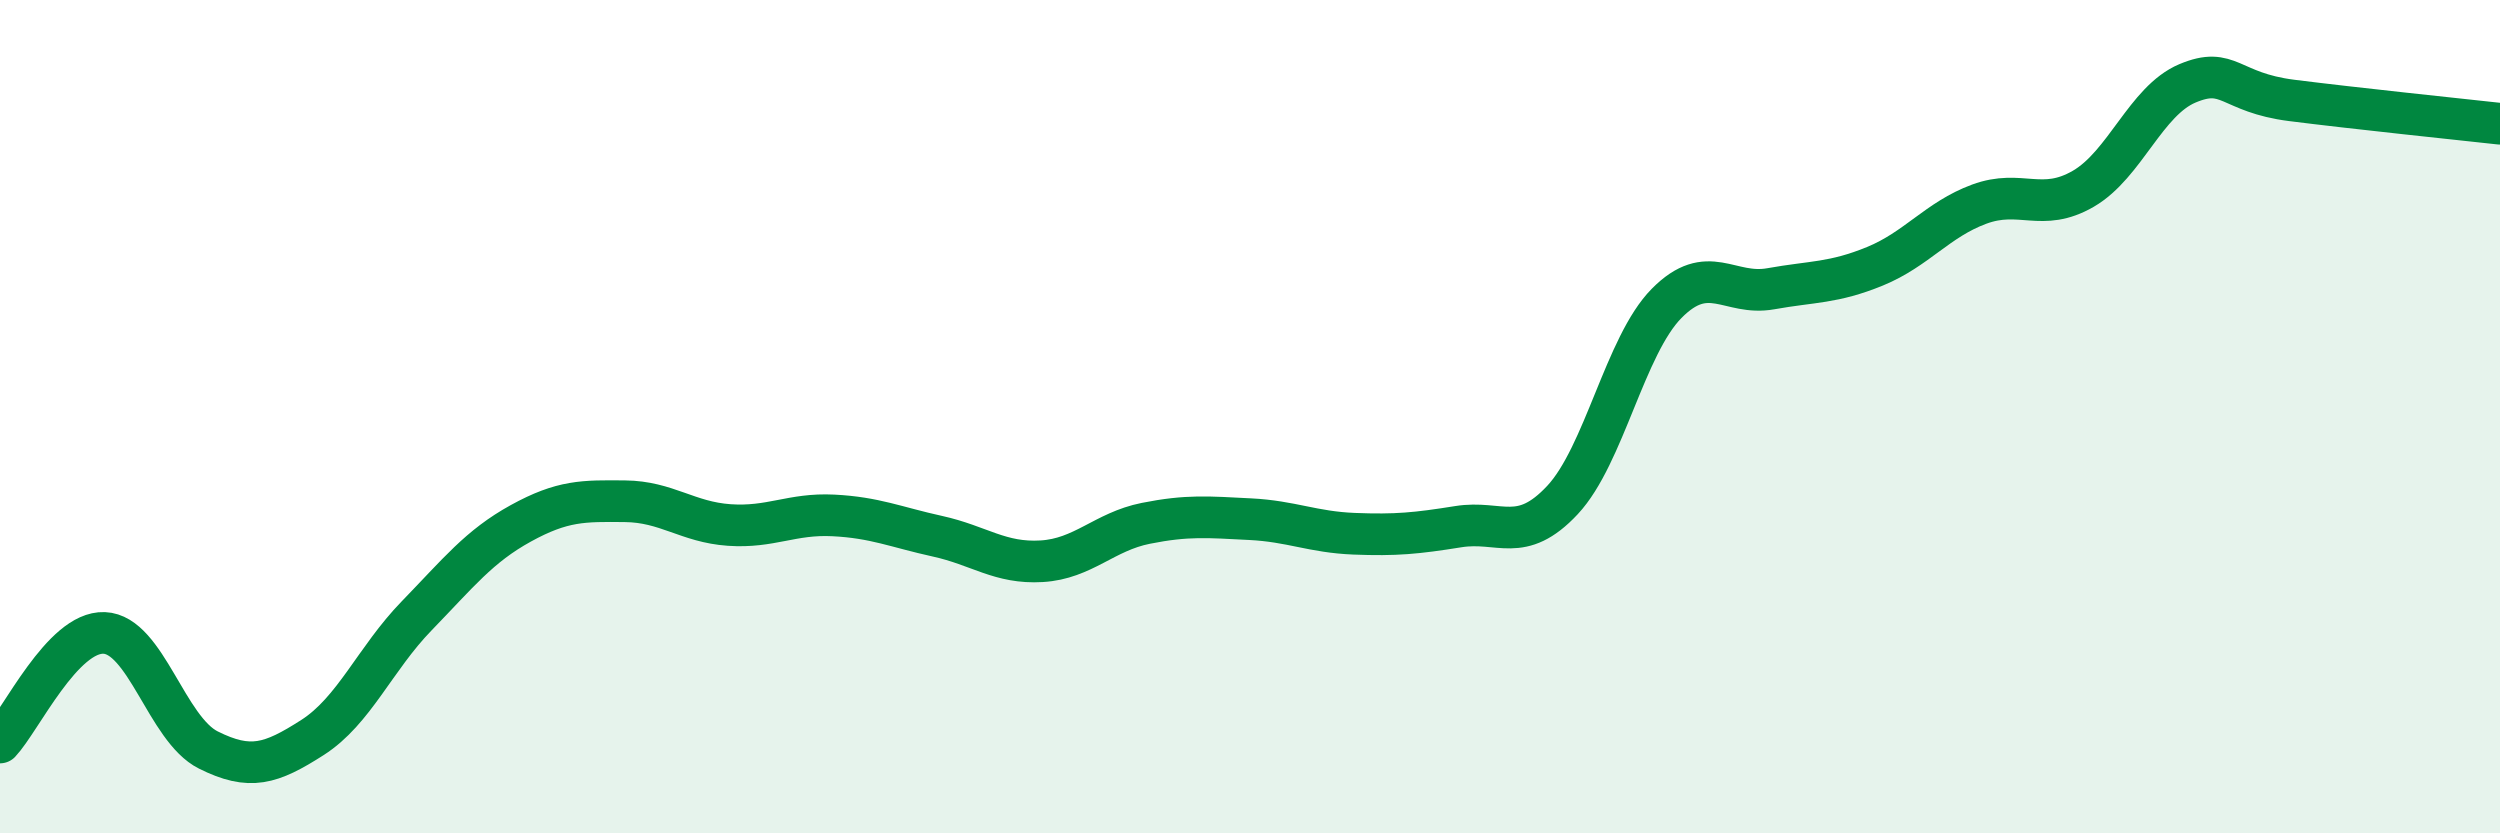
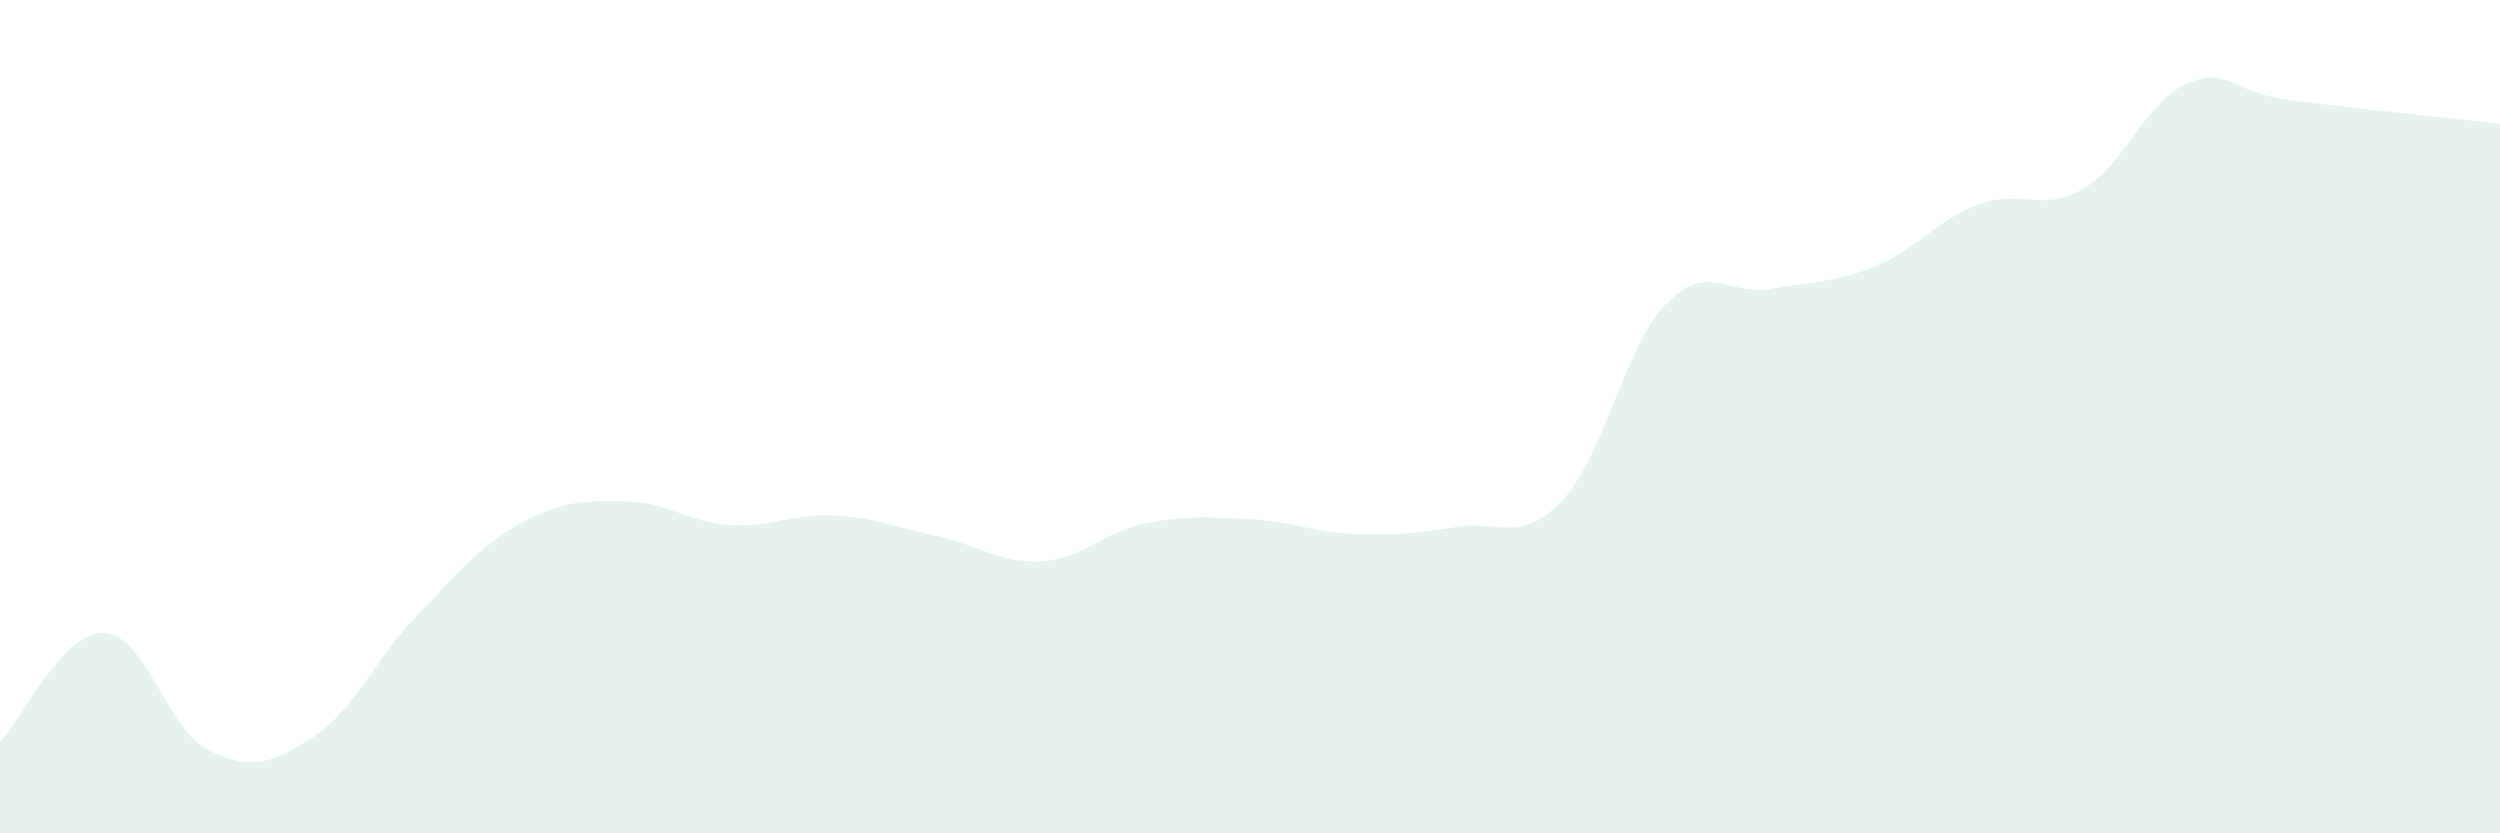
<svg xmlns="http://www.w3.org/2000/svg" width="60" height="20" viewBox="0 0 60 20">
  <path d="M 0,17.82 C 0.5,17.29 1.5,15.15 2.5,15.19 C 3.5,15.23 4,17.5 5,18 C 6,18.5 6.5,18.34 7.5,17.7 C 8.5,17.06 9,15.81 10,14.78 C 11,13.75 11.5,13.11 12.5,12.56 C 13.5,12.01 14,12.02 15,12.03 C 16,12.04 16.5,12.53 17.5,12.6 C 18.5,12.67 19,12.32 20,12.37 C 21,12.42 21.5,12.65 22.5,12.87 C 23.5,13.09 24,13.53 25,13.47 C 26,13.41 26.5,12.76 27.5,12.56 C 28.5,12.36 29,12.41 30,12.46 C 31,12.51 31.5,12.77 32.5,12.81 C 33.5,12.85 34,12.8 35,12.64 C 36,12.48 36.5,13.07 37.5,12 C 38.5,10.93 39,8.29 40,7.28 C 41,6.27 41.5,7.11 42.5,6.93 C 43.5,6.75 44,6.8 45,6.39 C 46,5.98 46.5,5.27 47.5,4.9 C 48.5,4.53 49,5.11 50,4.53 C 51,3.95 51.5,2.42 52.5,2 C 53.5,1.58 53.5,2.22 55,2.41 C 56.5,2.6 59,2.86 60,2.97L60 20L0 20Z" fill="#008740" opacity="0.1" stroke-linecap="round" stroke-linejoin="round" />
-   <path d="M 0,17.82 C 0.5,17.29 1.5,15.15 2.5,15.19 C 3.5,15.23 4,17.5 5,18 C 6,18.5 6.5,18.34 7.5,17.7 C 8.5,17.06 9,15.81 10,14.78 C 11,13.75 11.5,13.11 12.5,12.56 C 13.5,12.01 14,12.02 15,12.03 C 16,12.04 16.5,12.53 17.5,12.6 C 18.5,12.67 19,12.32 20,12.37 C 21,12.42 21.5,12.65 22.5,12.87 C 23.5,13.09 24,13.53 25,13.47 C 26,13.41 26.5,12.76 27.5,12.56 C 28.5,12.36 29,12.41 30,12.46 C 31,12.51 31.5,12.77 32.5,12.81 C 33.5,12.85 34,12.8 35,12.64 C 36,12.48 36.5,13.07 37.5,12 C 38.5,10.93 39,8.29 40,7.28 C 41,6.27 41.5,7.11 42.5,6.93 C 43.5,6.75 44,6.8 45,6.39 C 46,5.98 46.5,5.27 47.5,4.9 C 48.5,4.53 49,5.11 50,4.53 C 51,3.95 51.5,2.42 52.5,2 C 53.5,1.58 53.5,2.22 55,2.41 C 56.5,2.6 59,2.86 60,2.97" stroke="#008740" stroke-width="1" fill="none" stroke-linecap="round" stroke-linejoin="round" />
</svg>